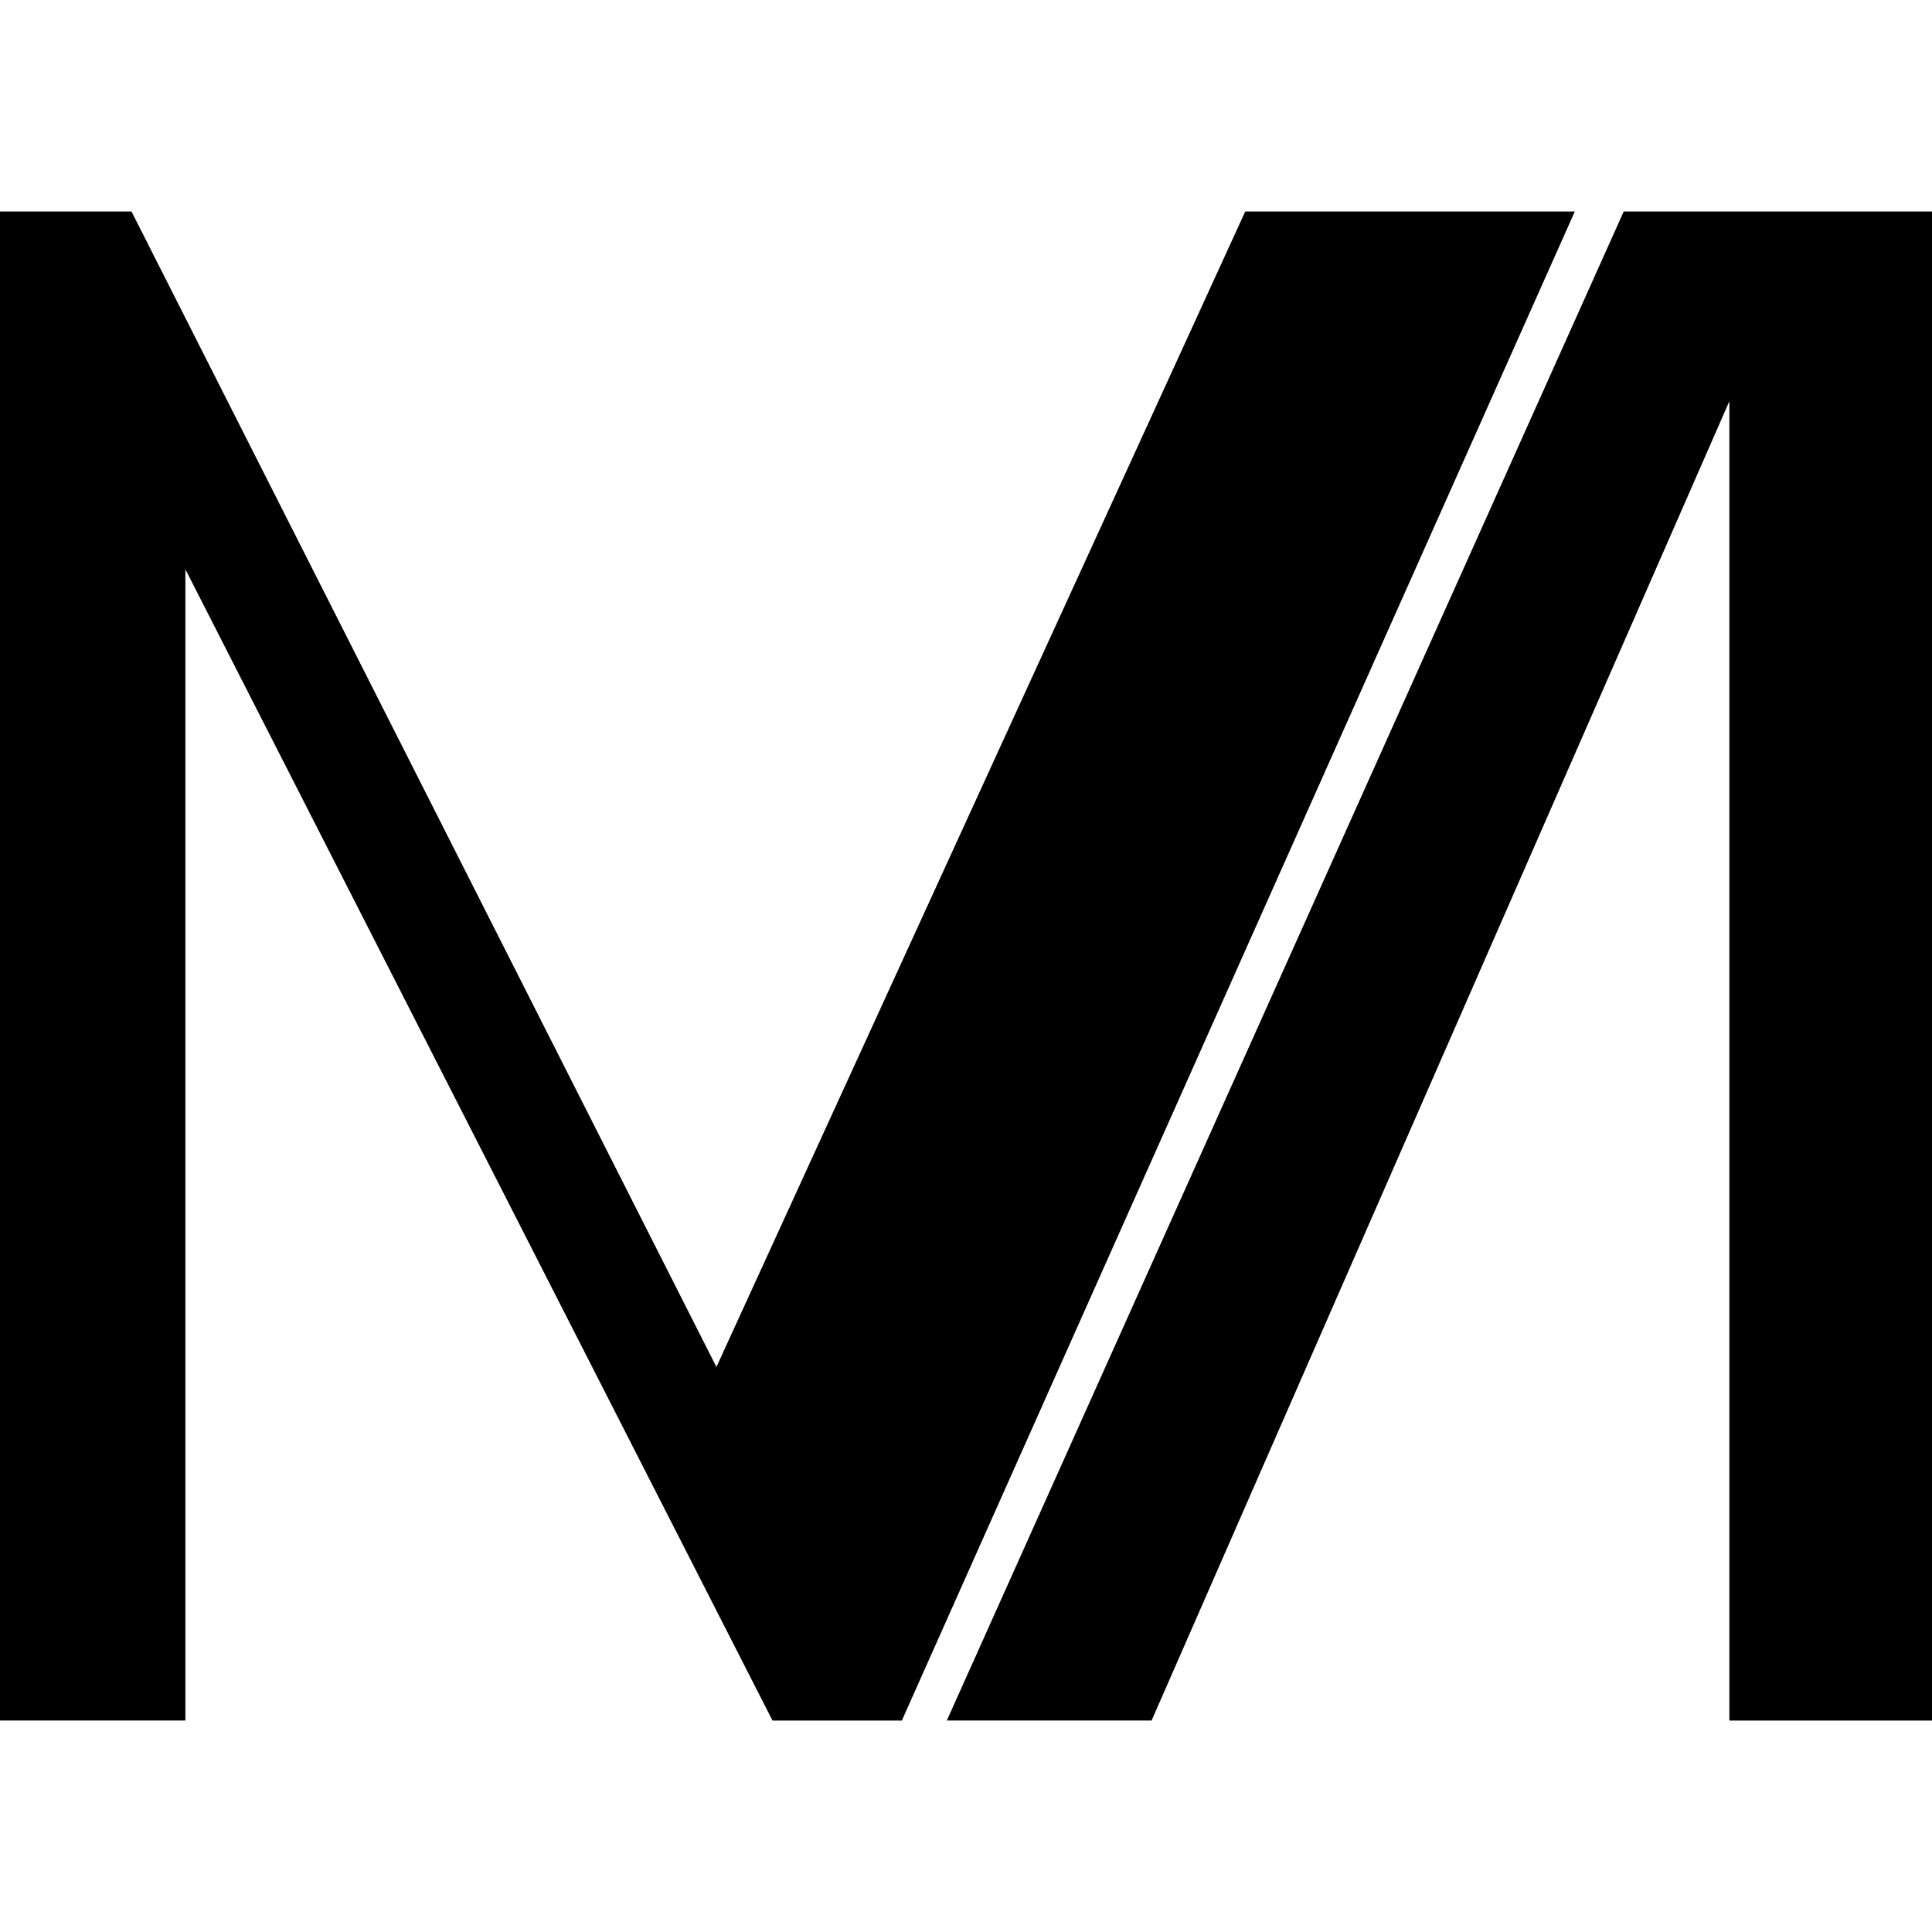
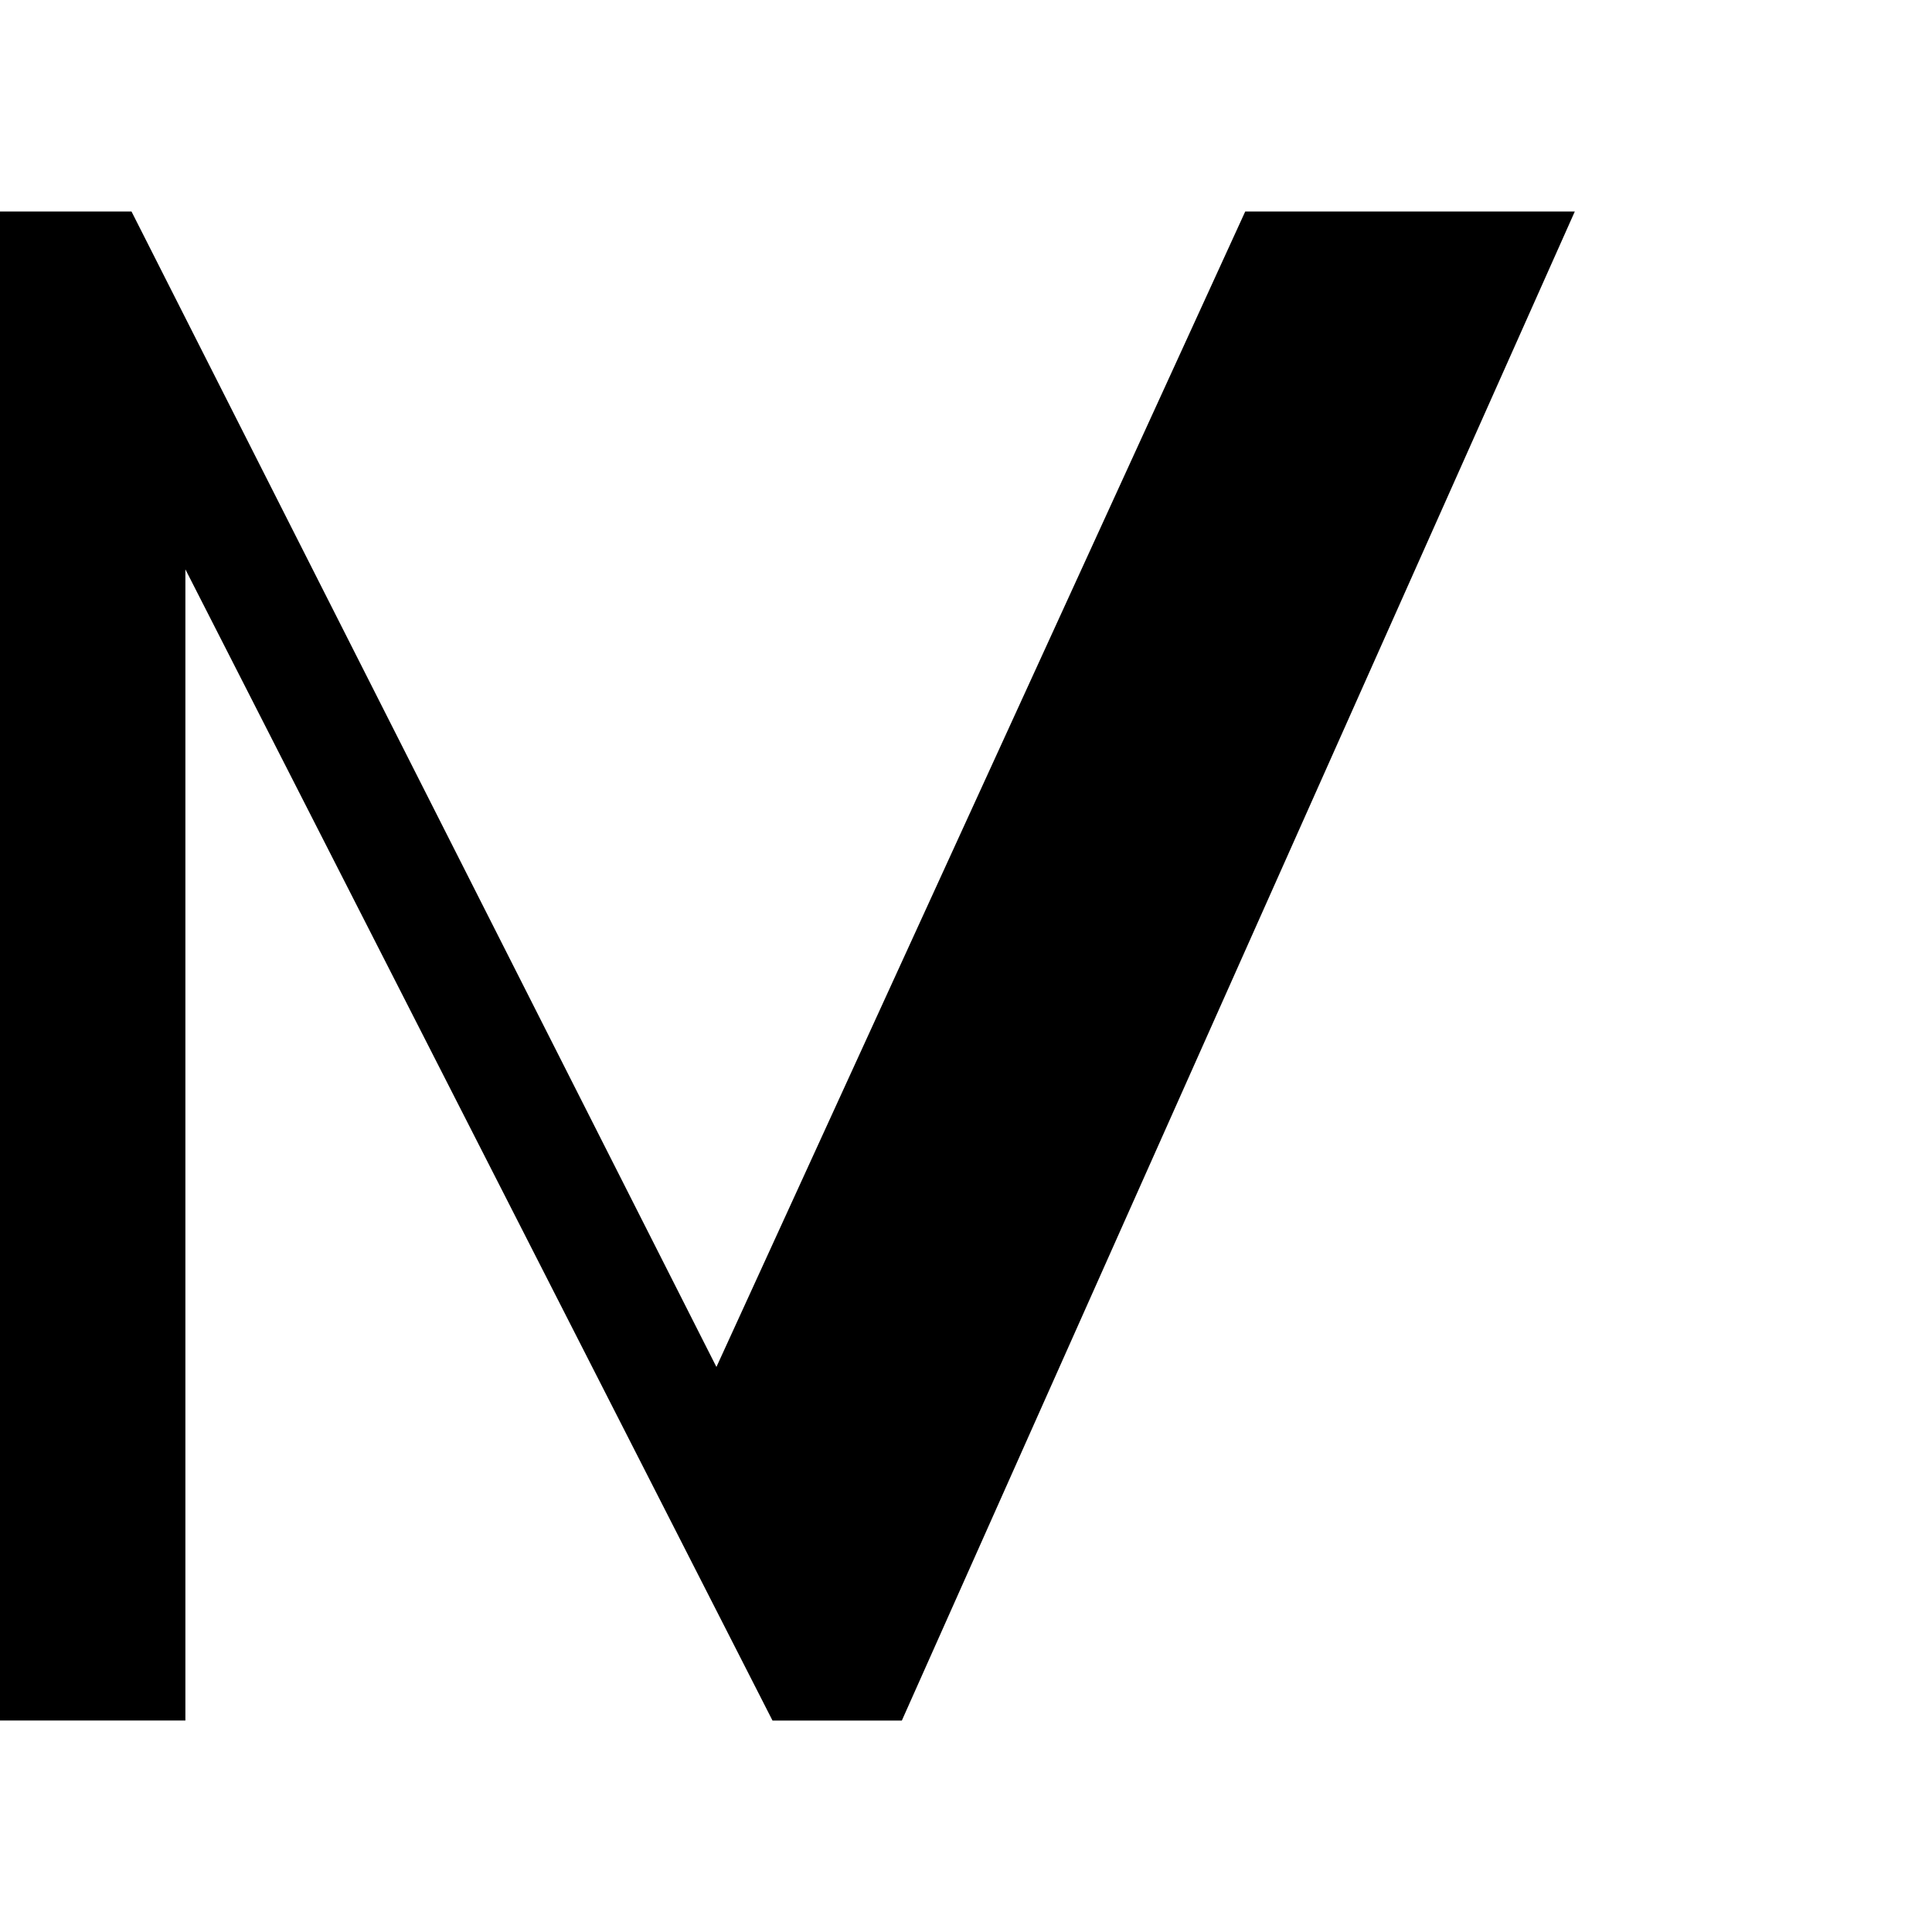
<svg xmlns="http://www.w3.org/2000/svg" id="Layer_1" viewBox="0 0 512 512">
  <path d="M34.85,56.05l155.01,306.21L330,56.05h87.34l-178.34,399.91h-34.28L49.13,150.88v305.07H0V56.05h34.85Z" />
-   <path d="M305.19,455.95h-54.27L430.3,56.05h81.7v399.91h-53.7V106.32s-153.11,349.63-153.11,349.63Z" />
</svg>